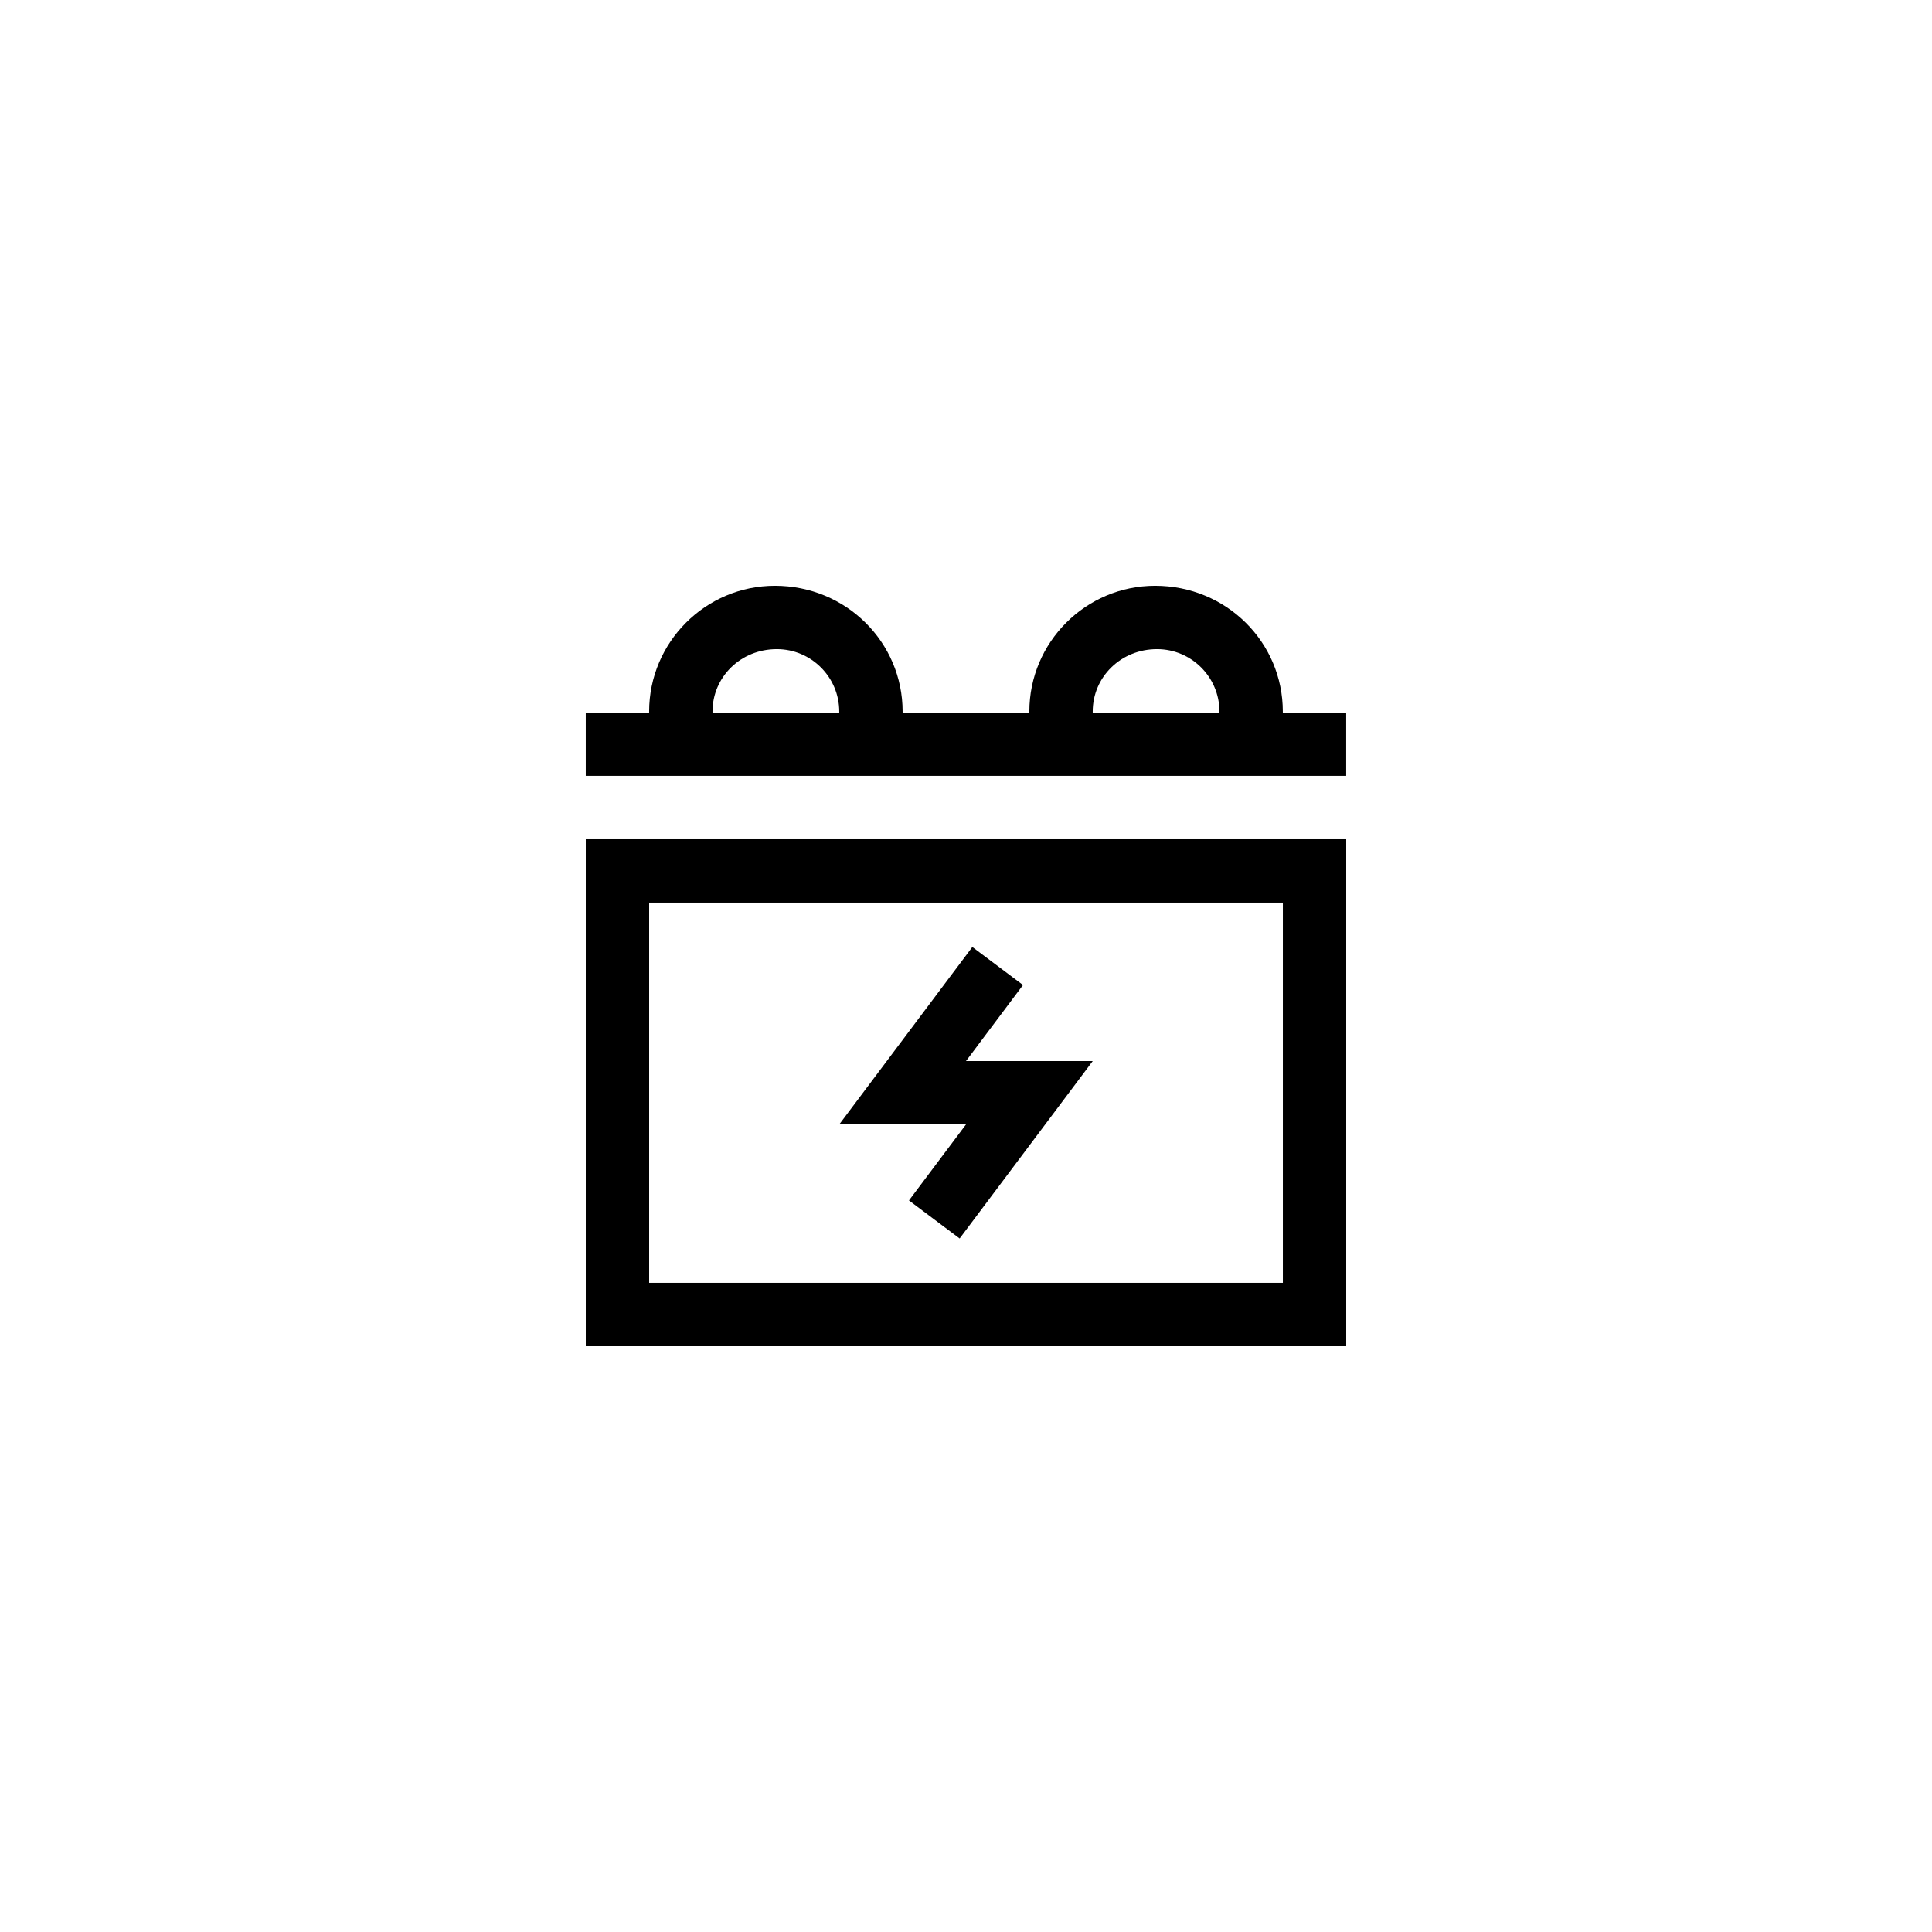
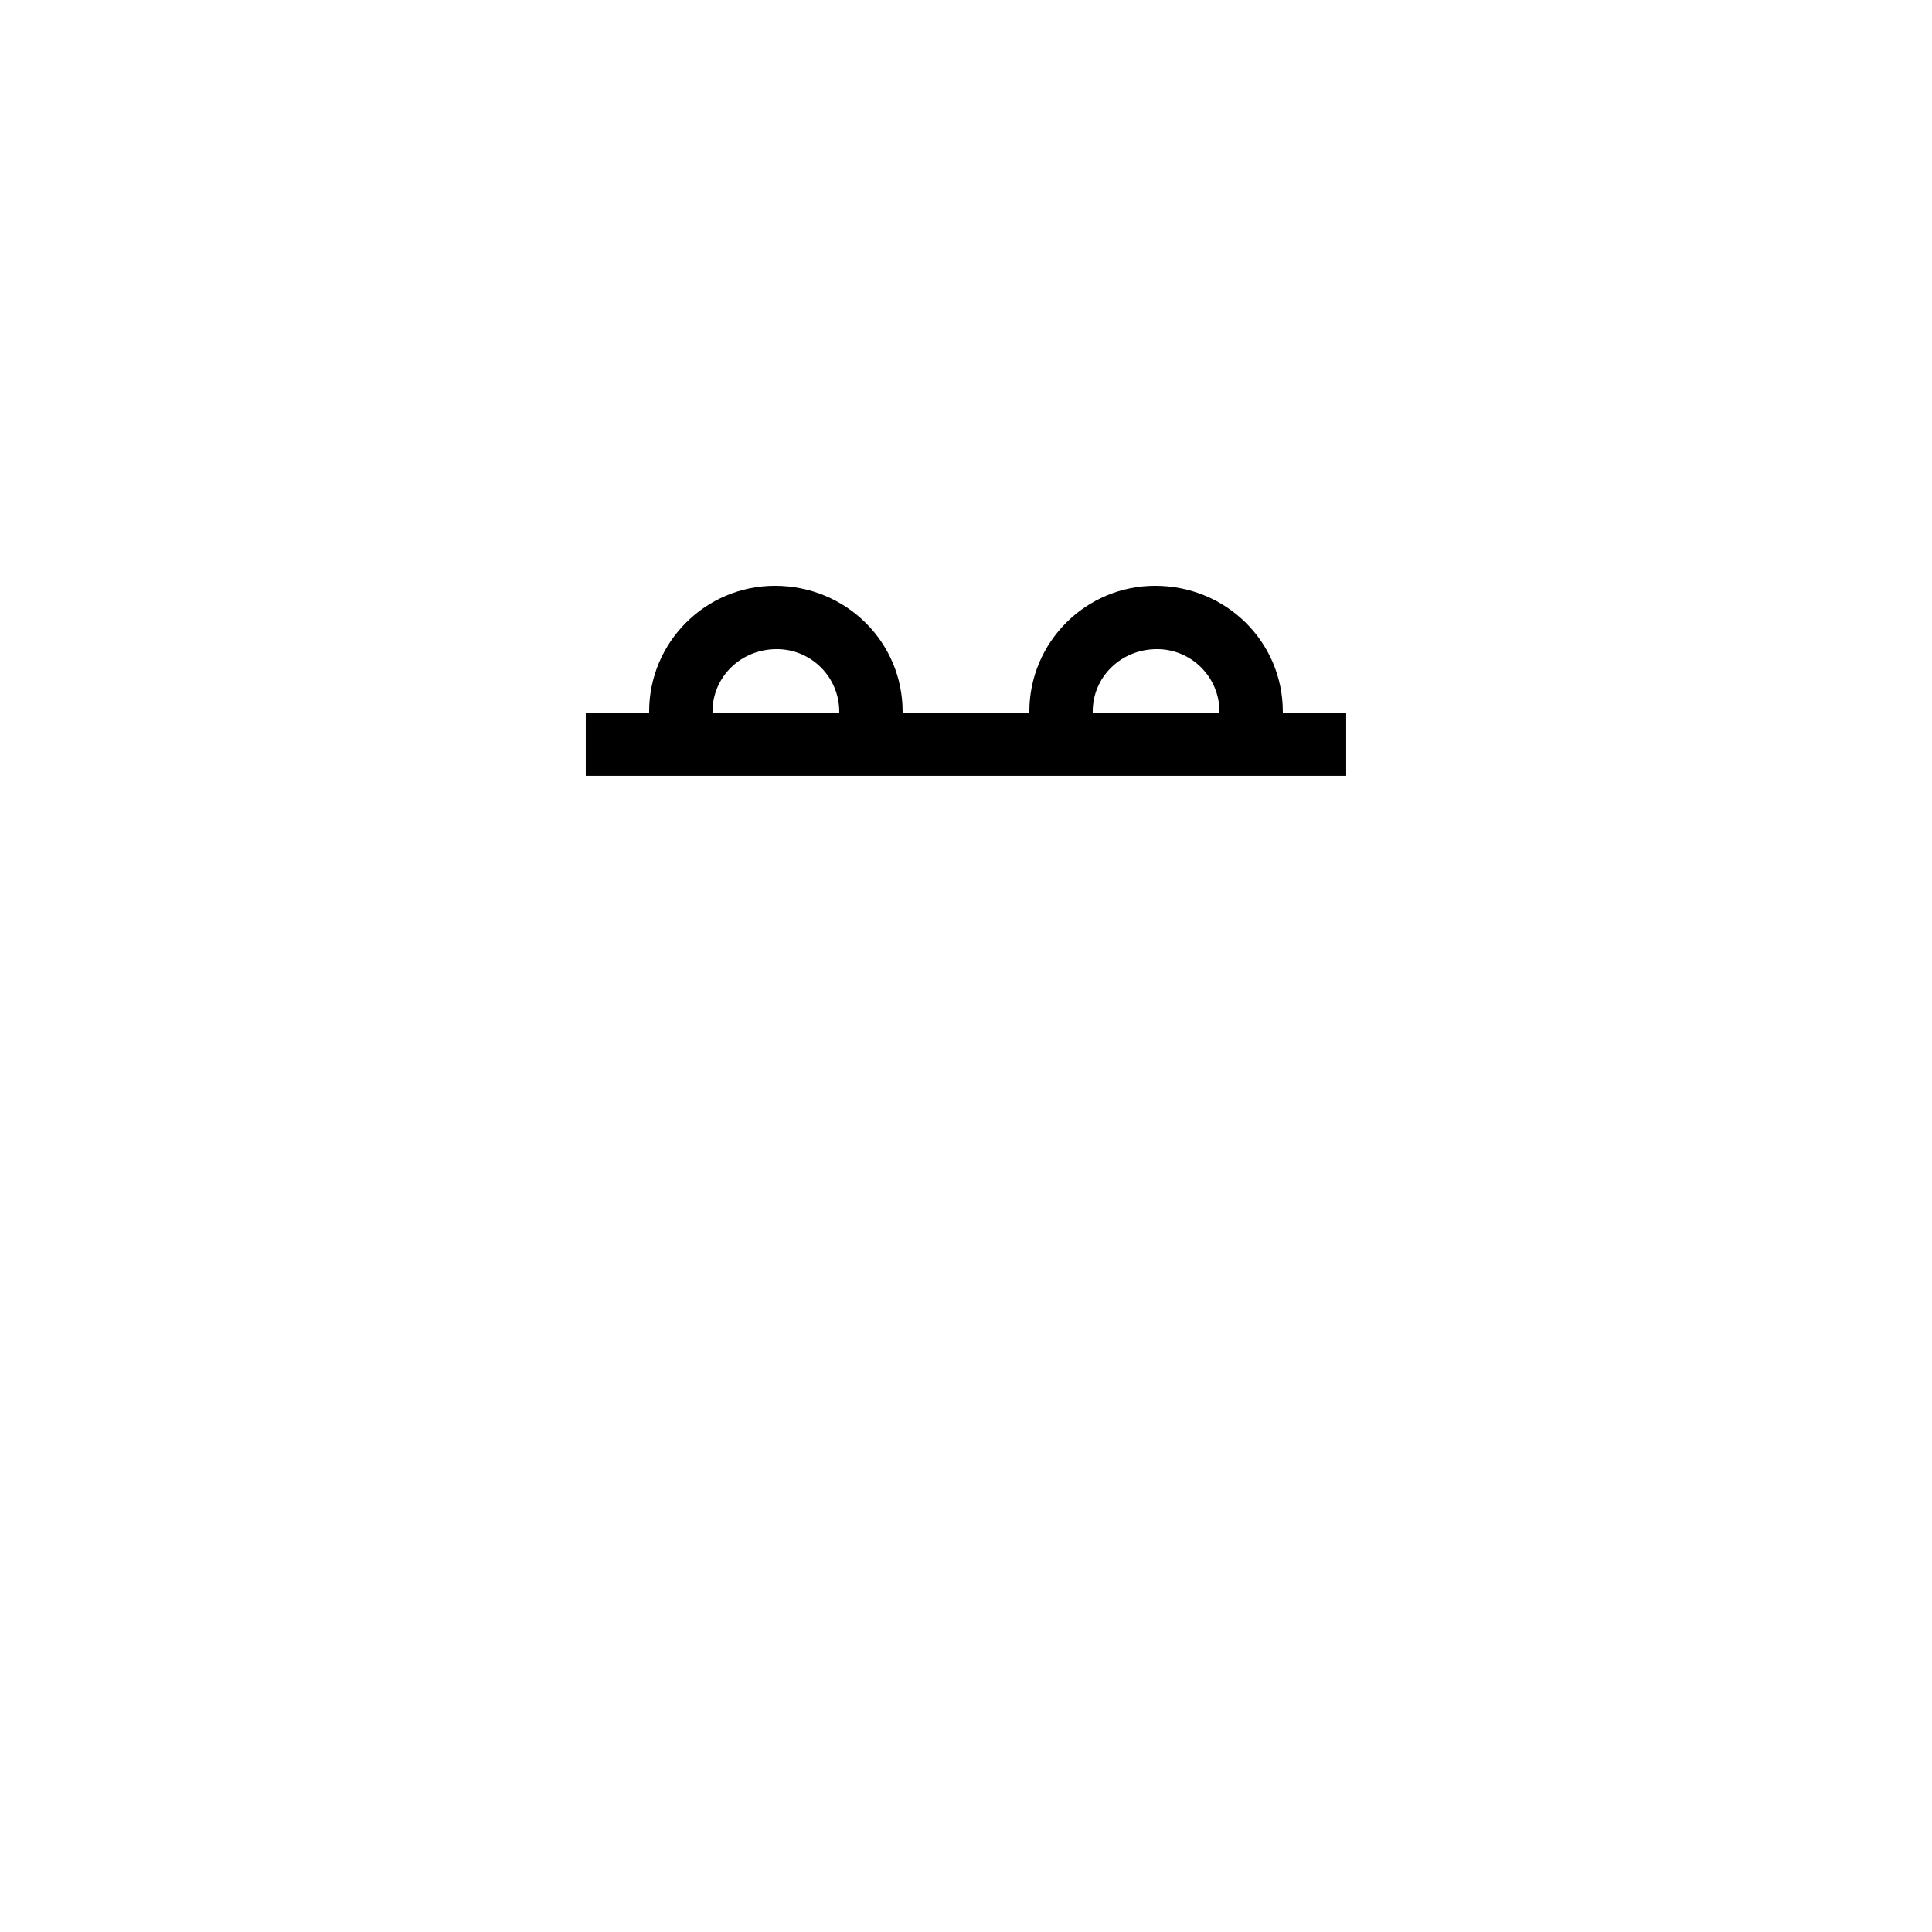
<svg xmlns="http://www.w3.org/2000/svg" fill="#000000" width="800px" height="800px" version="1.1" viewBox="144 144 512 512">
  <g>
-     <path d="m415.11 405.04-13.43-10.078-35.27 47.023h33.59l-15.113 20.148 13.43 10.078 35.27-47.023h-33.586z" />
    <path d="m483.96 332.57c0-18.379-14.953-33.336-33.84-33.336-18.375 0-33.332 14.957-33.332 33.336v0.25h-33.586v-0.25c-0.004-18.379-14.961-33.336-33.844-33.336-18.375 0-33.332 14.957-33.332 33.336v0.25h-16.793v16.793h201.52v-16.793h-16.793zm-50.379 0c0-9.121 7.422-16.543 17.047-16.543 9.121 0 16.539 7.422 16.539 16.543v0.25h-33.586zm-100.76 0c0-9.121 7.422-16.543 17.047-16.543 9.117 0 16.539 7.422 16.539 16.543v0.25h-33.586z" />
-     <path d="m299.24 500.76h201.52v-134.35h-201.52zm16.793-117.56h167.94v100.76h-167.94z" />
  </g>
</svg>